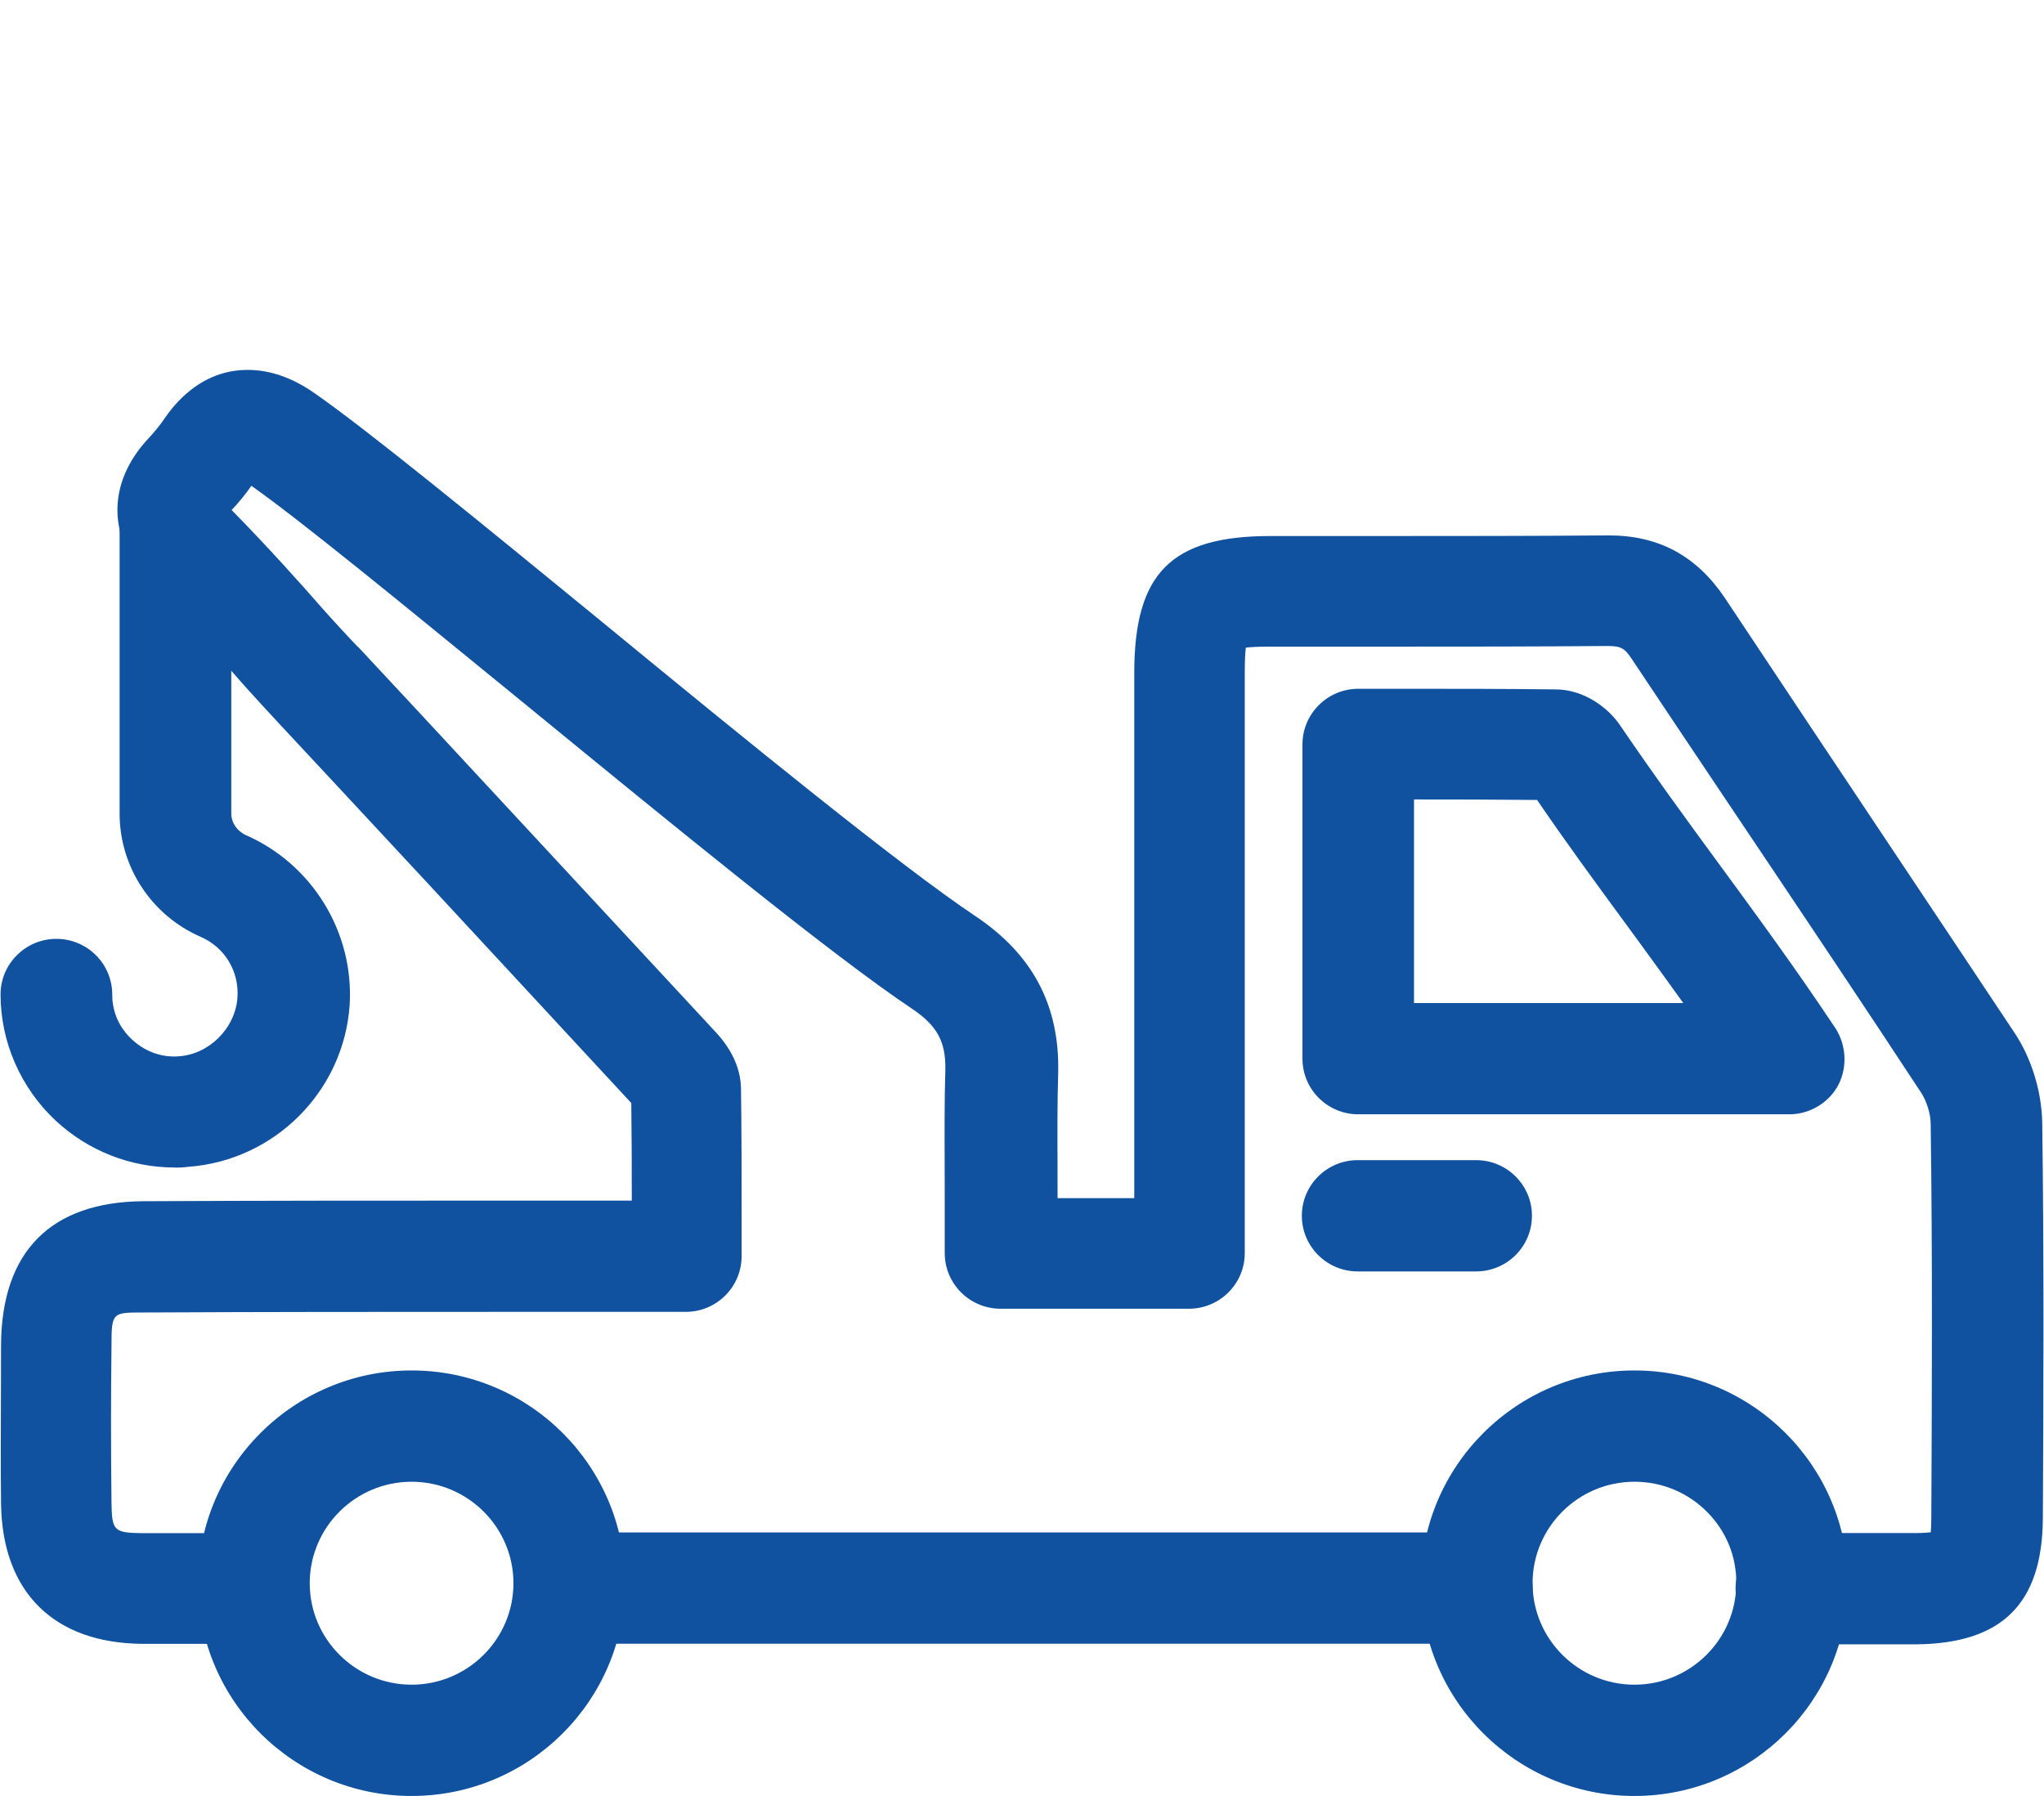
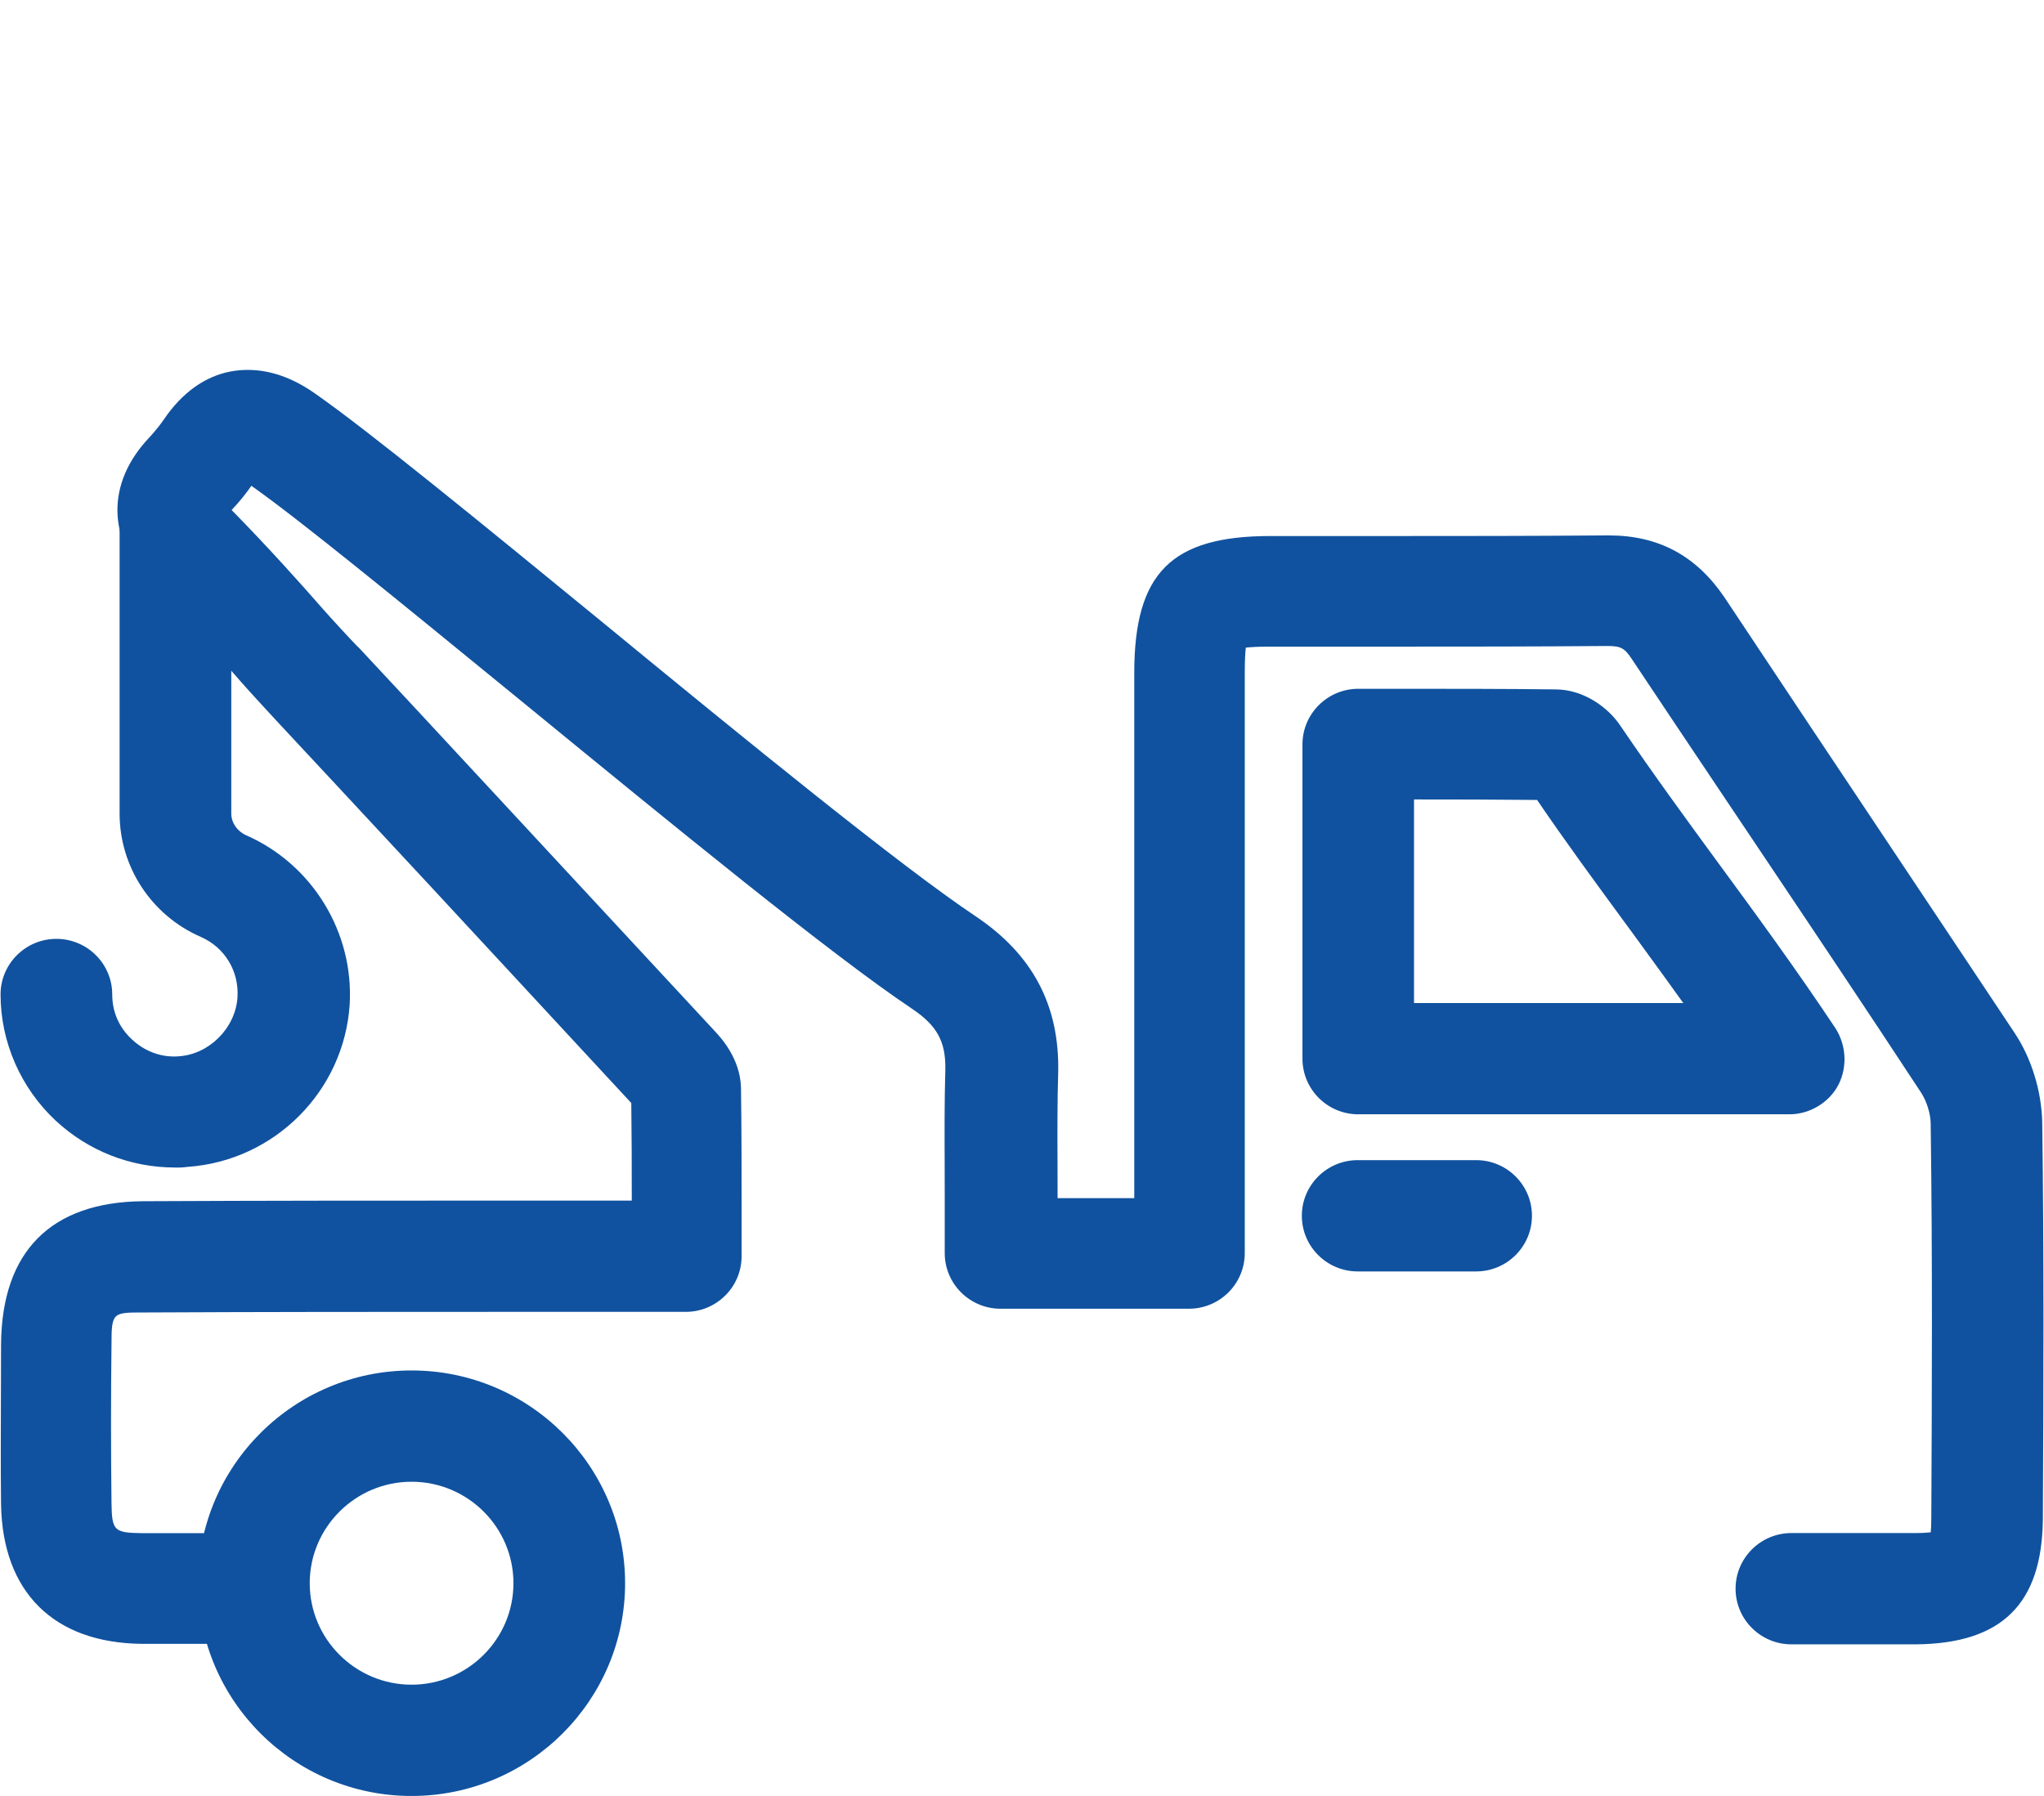
<svg xmlns="http://www.w3.org/2000/svg" height="58" viewBox="0 0 66 58" width="66">
  <g fill="#10529f" transform="translate(.017 11.945)">
-     <path d="m18.365 41.139c-.995 0-1.803-.805-1.803-1.797s.808-1.797 1.803-1.797h29.302c.995 0 1.803.806 1.803 1.797s-.808 1.797-1.803 1.797z" />
    <path d="m57.827 41.158c-.995 0-1.803-.806-1.803-1.797s.808-1.797 1.803-1.797h4.002c.228 0 .388-.012.497-.024.01-.103.018-.247.018-.45.02-3.968.04-8.46-.02-12.742 0-.316-.127-.725-.307-1.003-1.775-2.705-3.638-5.485-5.224-7.85l-1.327-1.98c-.929-1.388-1.872-2.794-2.795-4.181-.232-.351-.355-.417-.786-.417-2.532.02-4.575.02-6.736.02h-4.16c-.372 0-.62.016-.779.032-.018.158-.034.411-.034.798v18.756c0 .991-.808 1.797-1.803 1.797h-6.082c-.995 0-1.803-.805-1.803-1.797v-1.836c0-.353 0-.699-.002-1.044-.004-1.044-.008-2.03.022-3.046.016-.906-.268-1.423-1.078-1.966-2.619-1.753-7.774-5.974-12.325-9.7l-.967-.79c-3.358-2.744-6.532-5.339-8.038-6.397-.188.272-.402.533-.638.782 1.175 1.196 2.241 2.387 2.938 3.185.236.272.959 1.054 1.107 1.202.022.02.044.039.065.061l1.803 1.935c3.35 3.615 6.5 7.011 9.67 10.426.204.217.832.886.864 1.832.02 1.384.02 2.728.02 4.154v1.303c0 .991-.808 1.797-1.803 1.797h-6.3c-3.677 0-7.15 0-11.229.02-.977 0-1.014 0-1.014 1.046-.02 1.651-.02 3.364 0 5.104.014.898.077.964.983.977h3.574c.995 0 1.803.805 1.803 1.797s-.775 1.777-1.763 1.777h-3.606c-2.851-.024-4.511-1.666-4.557-4.507-.014-1.19-.008-2.375-.004-3.522.002-.559.004-1.108.004-1.645.024-3.001 1.611-4.596 4.59-4.62 4.085-.02 7.57-.02 11.259-.02h4.517c0-1.076-.002-2.111-.016-3.151-1.147-1.236-2.292-2.472-3.443-3.718-1.981-2.14-4.03-4.353-6.136-6.612l-1.803-1.935c-.151-.16-.975-1.056-1.224-1.341-.812-.936-1.864-2.075-2.887-3.131-1.442-1.461-1.468-3.289-.063-4.764.192-.211.355-.413.47-.584.58-.855 1.325-1.388 2.158-1.542.186-.034.368-.049.547-.049.717 0 1.442.253 2.154.752 1.72 1.196 5.379 4.191 9.254 7.362l.046.038c4.557 3.745 9.621 7.874 12.043 9.491 1.841 1.232 2.714 2.878 2.669 5.036-.03.981-.026 1.941-.022 2.958 0 .345.002.697.002 1.052v.059h2.476v-16.961c0-3.224 1.193-4.422 4.398-4.422h4.16c2.148 0 4.176 0 6.69-.02h.079c1.601 0 2.821.655 3.735 2.008l1.395 2.097c.909 1.366 1.817 2.734 2.708 4.065l1.749 2.624c1.165 1.747 2.342 3.51 3.501 5.256.551.821.88 1.882.903 2.904.059 4.33.04 8.839.02 12.815-.024 2.736-1.325 4.02-4.095 4.043h-4.028z" />
-     <path d="m43.842 24.041c-.995 0-1.803-.805-1.803-1.797v-10.148c0-.991.808-1.797 1.803-1.797h1.387c1.629 0 3.312 0 4.983.02.913 0 1.716.596 2.102 1.188 1.07 1.572 2.104 2.989 3.245 4.545 1.119 1.526 2.389 3.256 3.685 5.202.004.006.008.012.012.018.343.545.378 1.234.097 1.799-.291.58-.927.969-1.581.969h-13.928zm10.494-3.593c-.46-.64-.911-1.264-1.357-1.874l-.311-.426-.287-.391c-.905-1.236-1.841-2.509-2.766-3.868-1.329-.014-2.669-.016-3.974-.016v6.574h8.691z" />
-     <path d="m52.758 46.055c-3.802 0-6.894-3.082-6.894-6.871s3.093-6.871 6.894-6.871 6.894 3.082 6.894 6.871-3.093 6.871-6.894 6.871zm0-10.148c-1.813 0-3.289 1.471-3.289 3.277s1.476 3.277 3.289 3.277 3.289-1.471 3.289-3.277c.008-.867-.327-1.682-.943-2.302-.626-.63-1.458-.975-2.346-.975z" />
+     <path d="m43.842 24.041c-.995 0-1.803-.805-1.803-1.797v-10.148c0-.991.808-1.797 1.803-1.797h1.387c1.629 0 3.312 0 4.983.02.913 0 1.716.596 2.102 1.188 1.07 1.572 2.104 2.989 3.245 4.545 1.119 1.526 2.389 3.256 3.685 5.202.004.006.008.012.012.018.343.545.378 1.234.097 1.799-.291.58-.927.969-1.581.969h-13.928zm10.494-3.593c-.46-.64-.911-1.264-1.357-1.874l-.311-.426-.287-.391c-.905-1.236-1.841-2.509-2.766-3.868-1.329-.014-2.669-.016-3.974-.016v6.574h8.691" />
    <path d="m13.273 46.055c-3.802 0-6.894-3.082-6.894-6.871 0-3.789 3.093-6.871 6.894-6.871 3.802 0 6.894 3.082 6.894 6.871 0 3.789-3.093 6.871-6.894 6.871zm0-10.148c-1.813 0-3.289 1.471-3.289 3.277 0 1.806 1.476 3.277 3.289 3.277s3.289-1.471 3.289-3.277c0-1.806-1.476-3.277-3.289-3.277z" />
    <path d="m5.627 25.759c-1.432 0-2.799-.539-3.849-1.516-1.129-1.056-1.777-2.541-1.777-4.071 0-.991.808-1.797 1.803-1.797.995 0 1.803.805 1.803 1.797 0 .565.222 1.068.64 1.455.38.353.86.547 1.353.547.048 0 .097 0 .145-.006.987-.057 1.835-.906 1.906-1.895.057-.853-.41-1.625-1.191-1.964-1.589-.695-2.615-2.259-2.615-3.982v-9.415c0-.991.808-1.797 1.803-1.797s1.803.806 1.803 1.797v9.418c0 .294.19.571.483.701 2.134.938 3.479 3.135 3.34 5.467-.184 2.798-2.429 5.042-5.226 5.24-.178.024-.311.024-.418.024z" />
    <path d="m43.822 29.115c-.995 0-1.803-.805-1.803-1.797 0-.991.808-1.797 1.803-1.797h3.824c.995 0 1.803.805 1.803 1.797 0 .991-.808 1.797-1.803 1.797z" />
  </g>
</svg>